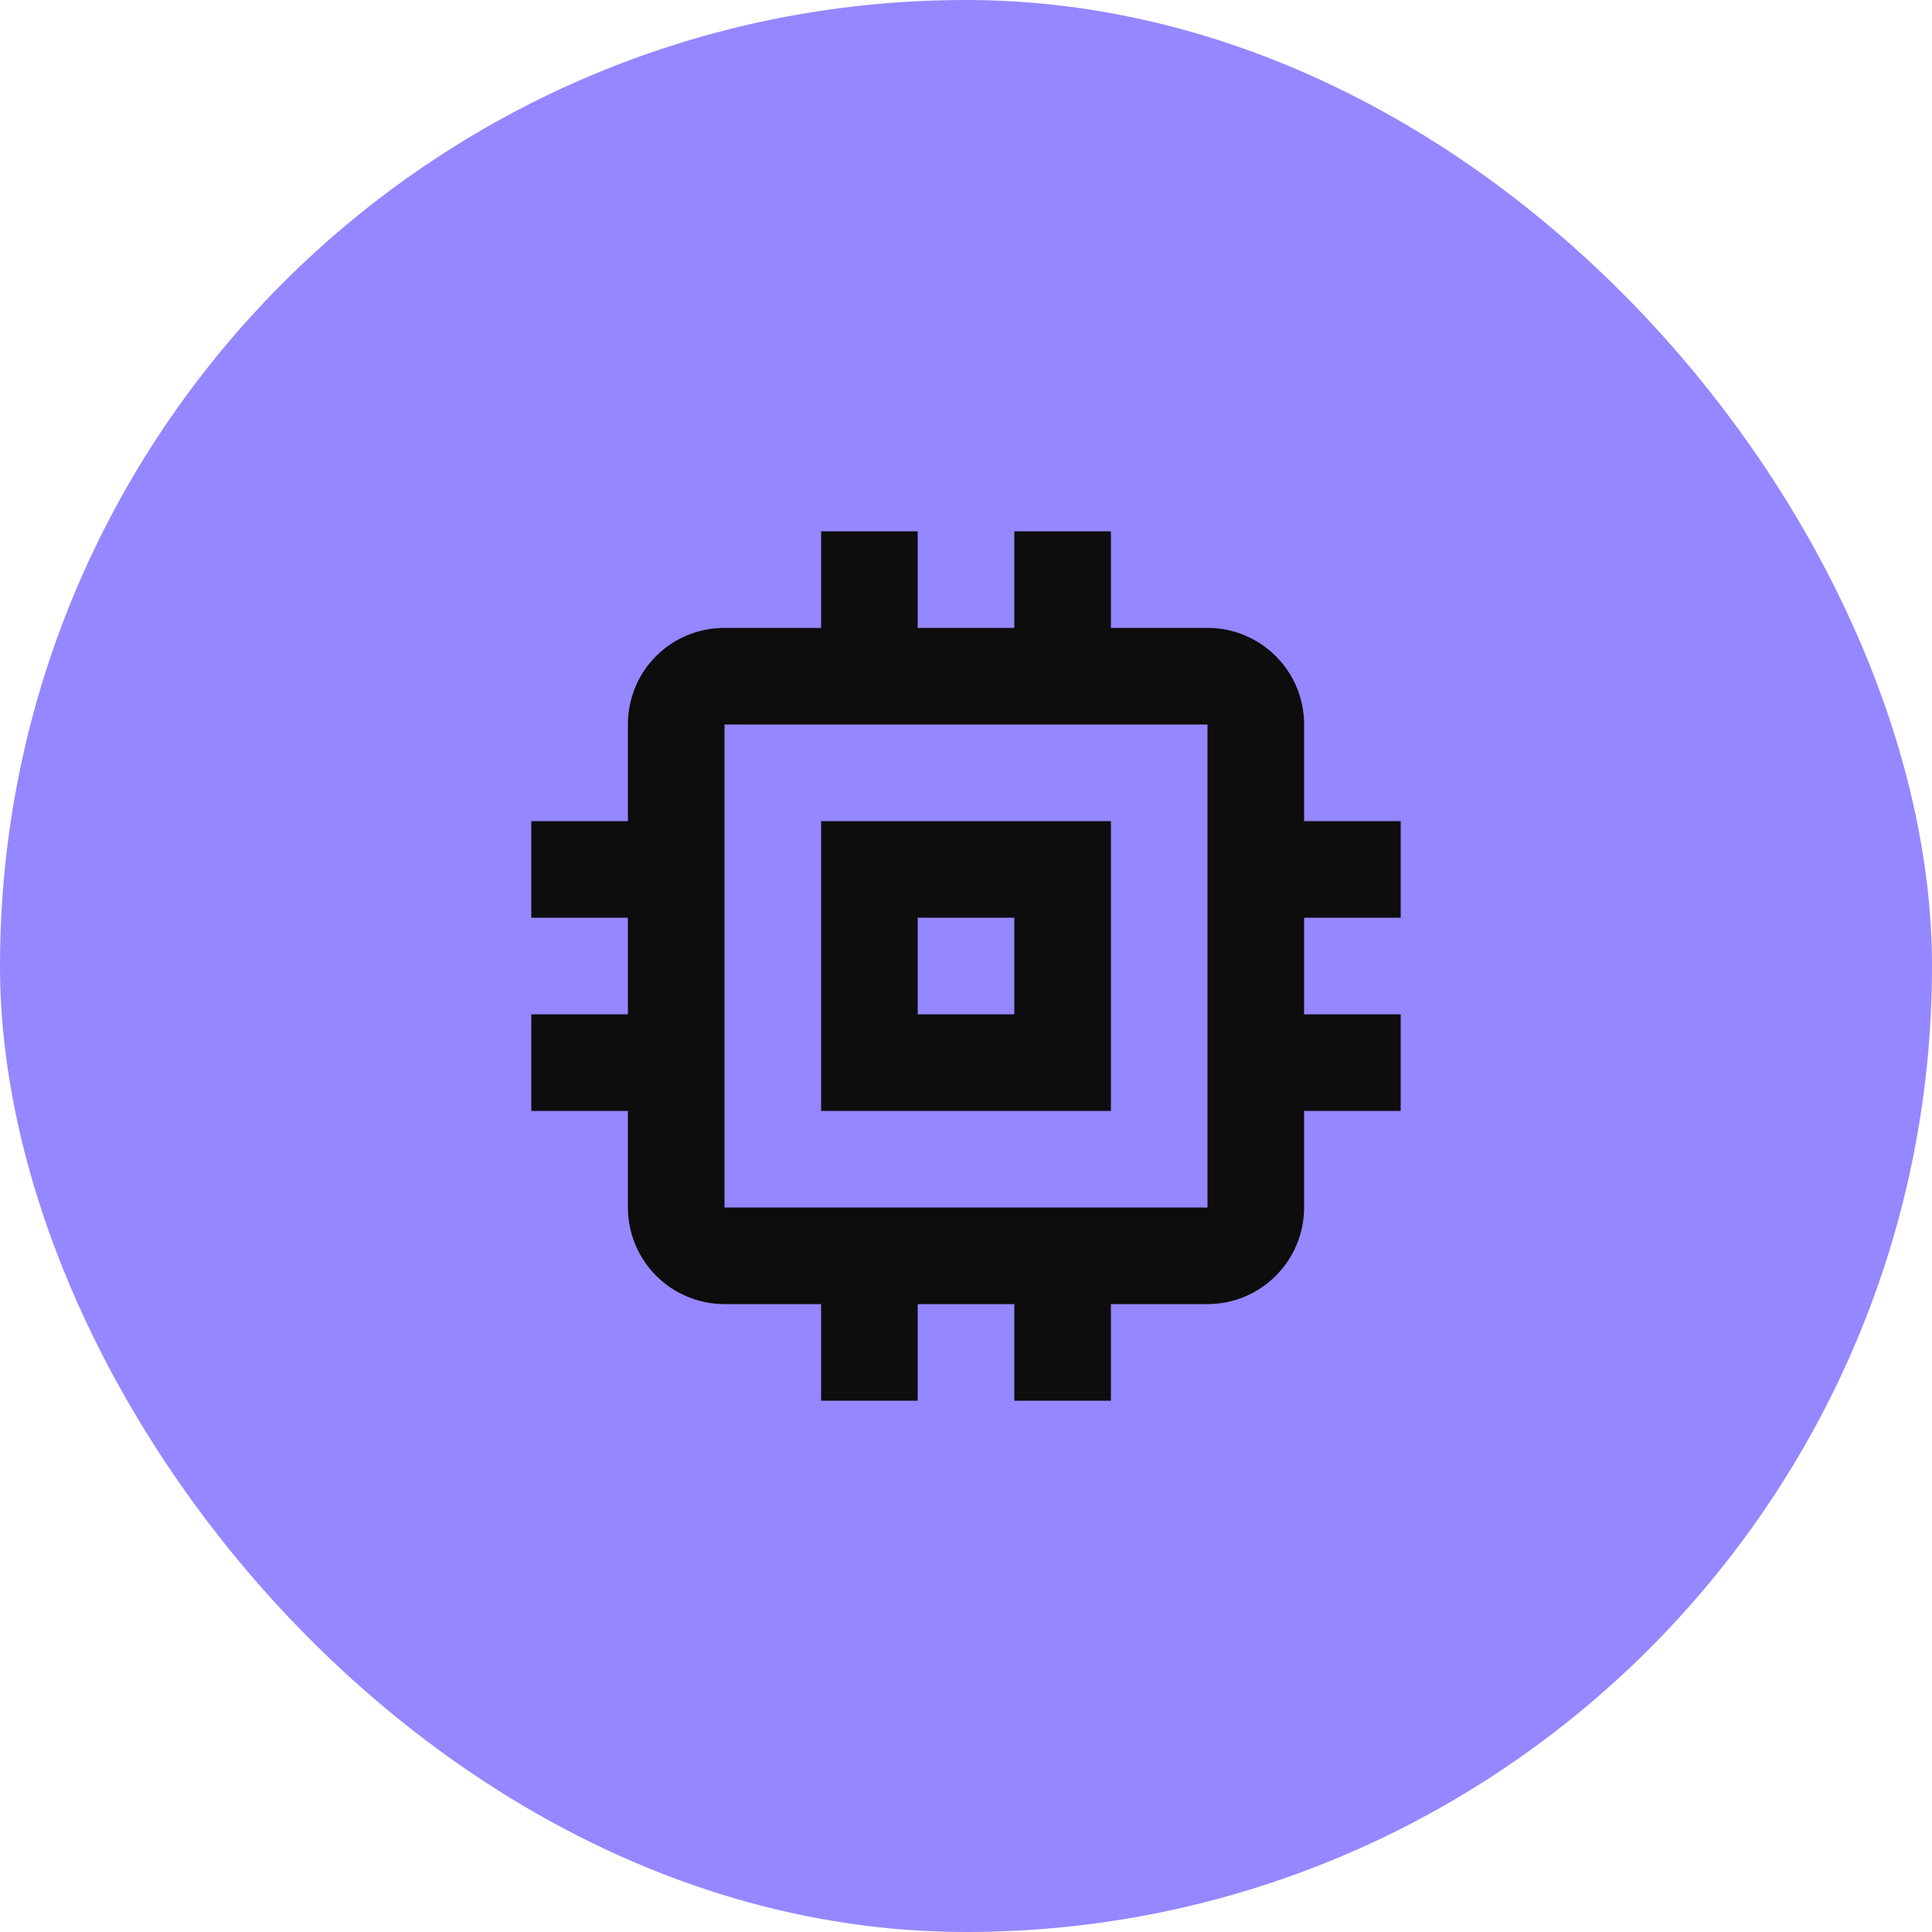
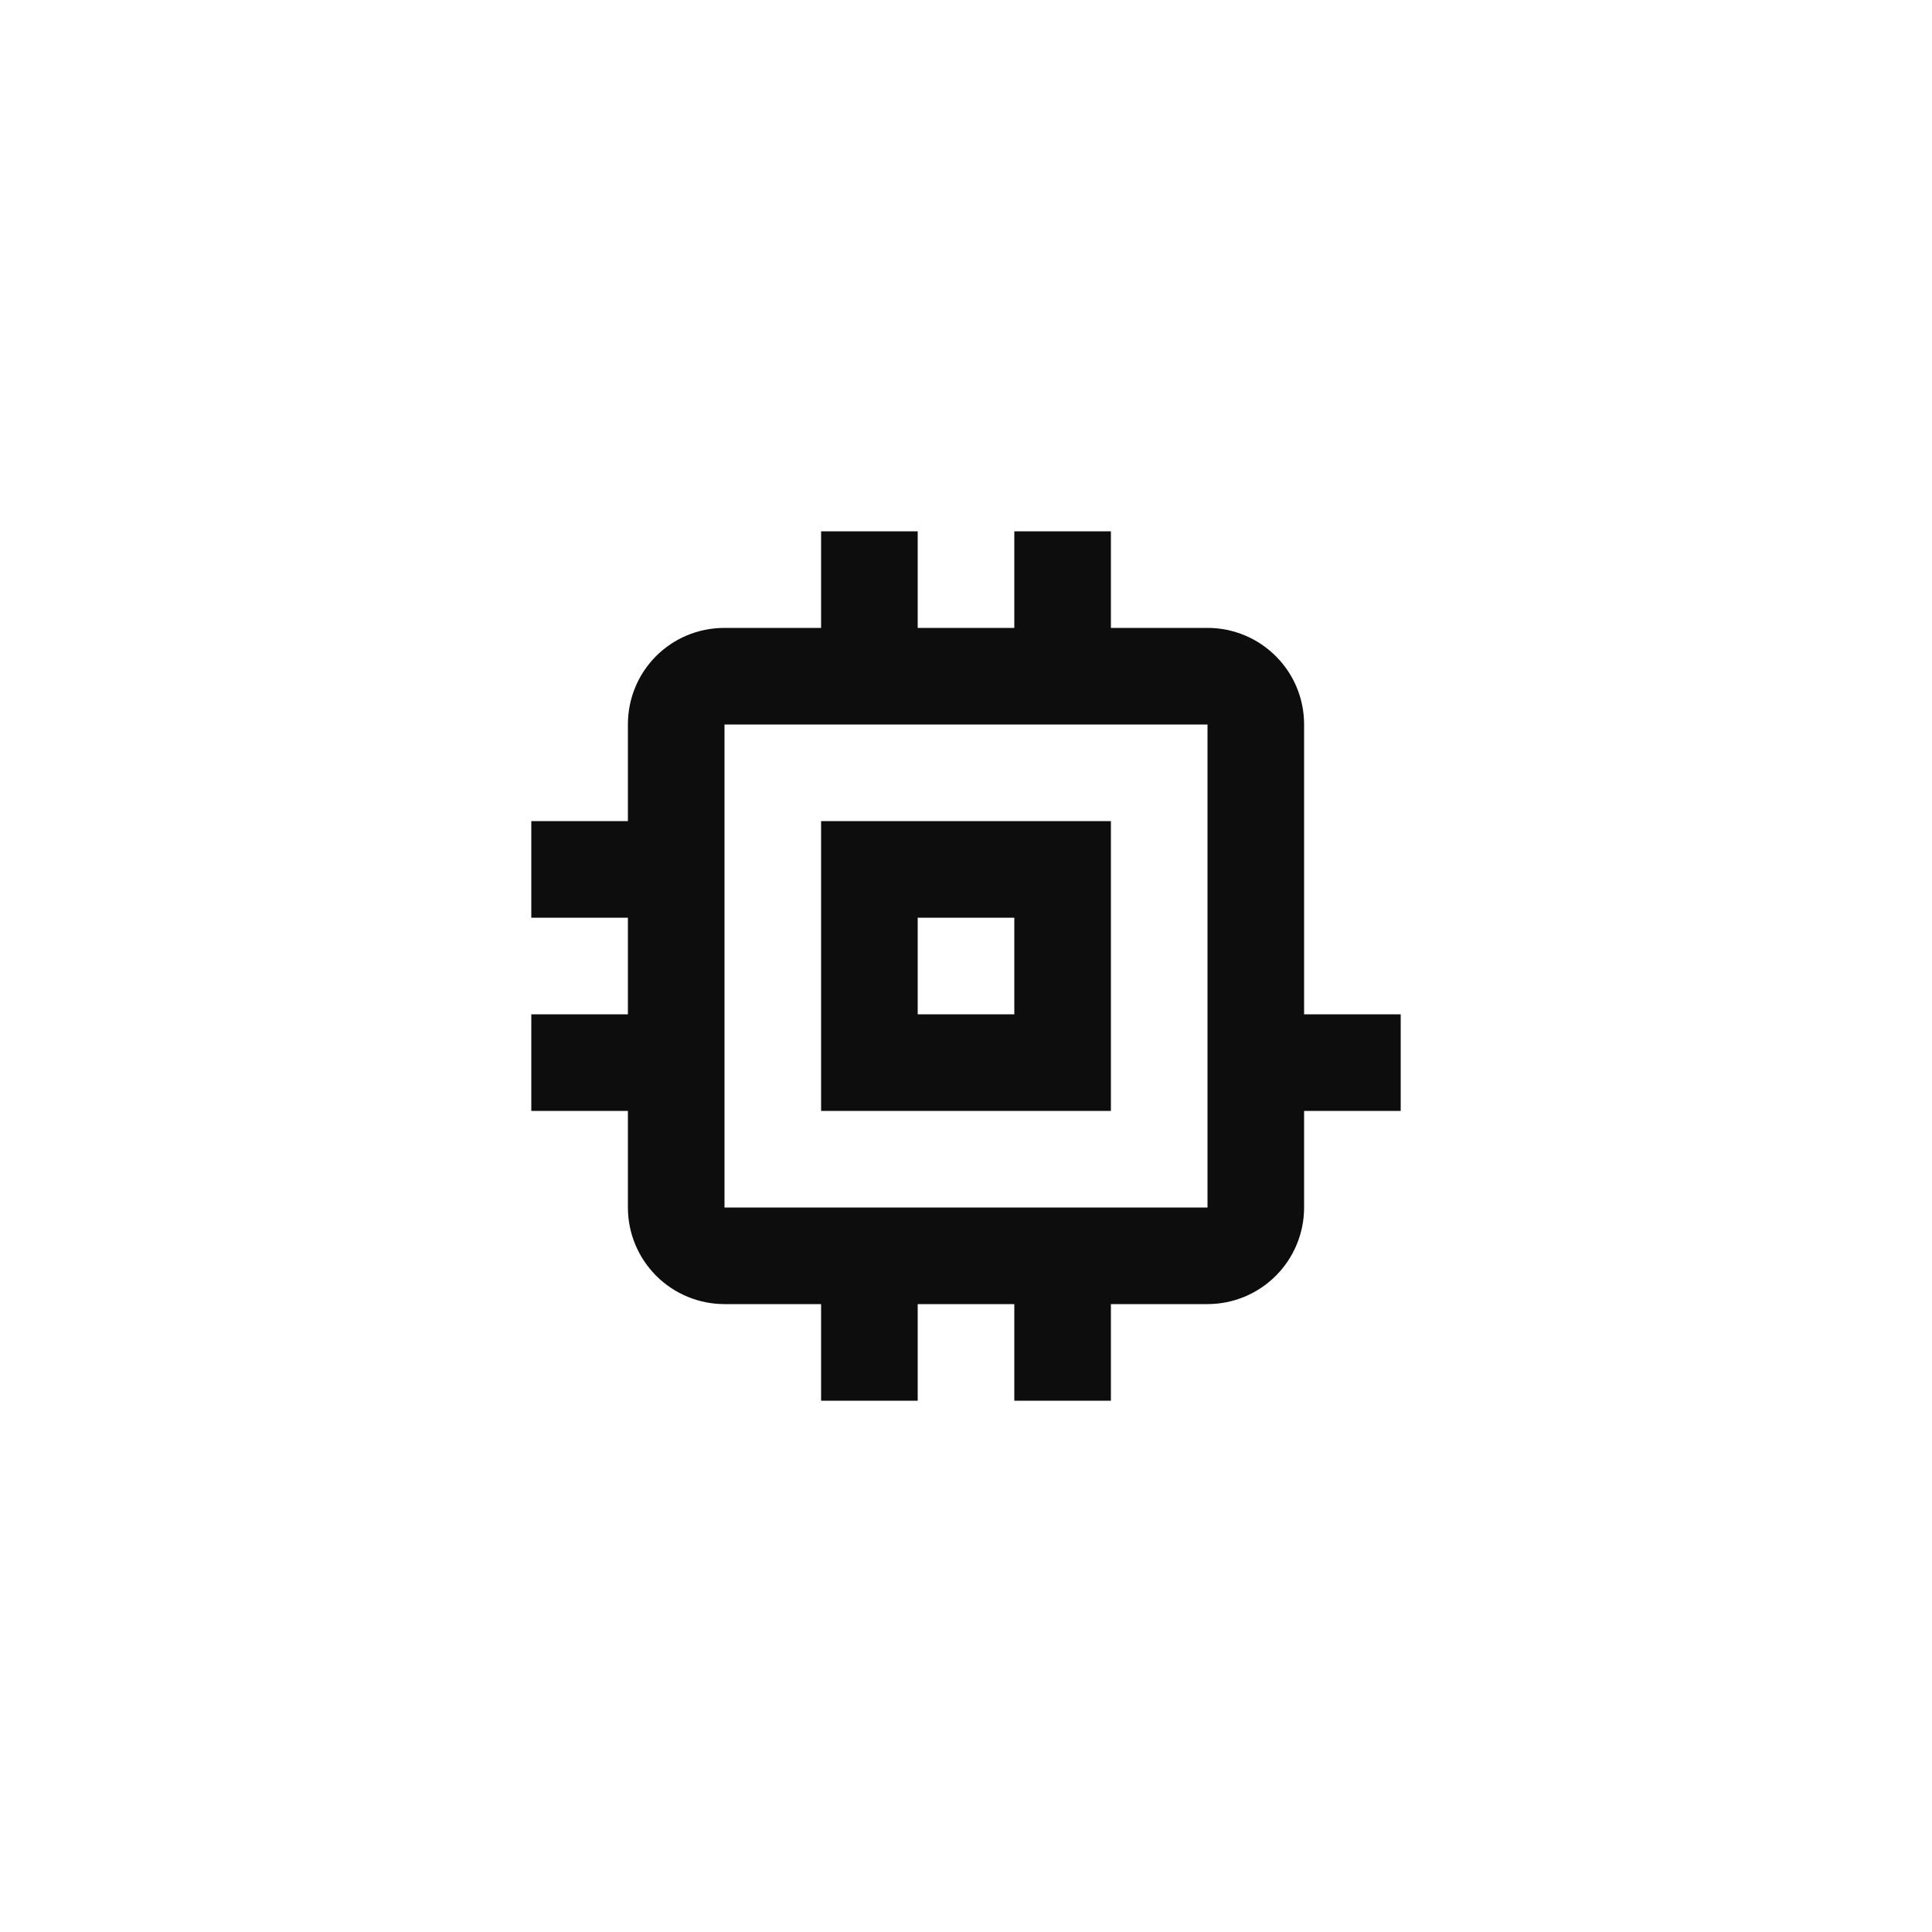
<svg xmlns="http://www.w3.org/2000/svg" width="40" height="40" viewBox="0 0 40 40" fill="none">
-   <rect width="40" height="40" rx="20" fill="#9587FF" />
-   <path d="M25 25H15V15H25M29 19V17H27V15C27 13.89 26.1 13 25 13H23V11H21V13H19V11H17V13H15C13.89 13 13 13.89 13 15V17H11V19H13V21H11V23H13V25C13 25.53 13.211 26.039 13.586 26.414C13.961 26.789 14.47 27 15 27H17V29H19V27H21V29H23V27H25C25.53 27 26.039 26.789 26.414 26.414C26.789 26.039 27 25.53 27 25V23H29V21H27V19M21 21H19V19H21M23 17H17V23H23V17Z" fill="#0D0D0D" />
+   <path d="M25 25H15V15H25M29 19H27V15C27 13.89 26.1 13 25 13H23V11H21V13H19V11H17V13H15C13.89 13 13 13.89 13 15V17H11V19H13V21H11V23H13V25C13 25.53 13.211 26.039 13.586 26.414C13.961 26.789 14.47 27 15 27H17V29H19V27H21V29H23V27H25C25.53 27 26.039 26.789 26.414 26.414C26.789 26.039 27 25.53 27 25V23H29V21H27V19M21 21H19V19H21M23 17H17V23H23V17Z" fill="#0D0D0D" />
</svg>